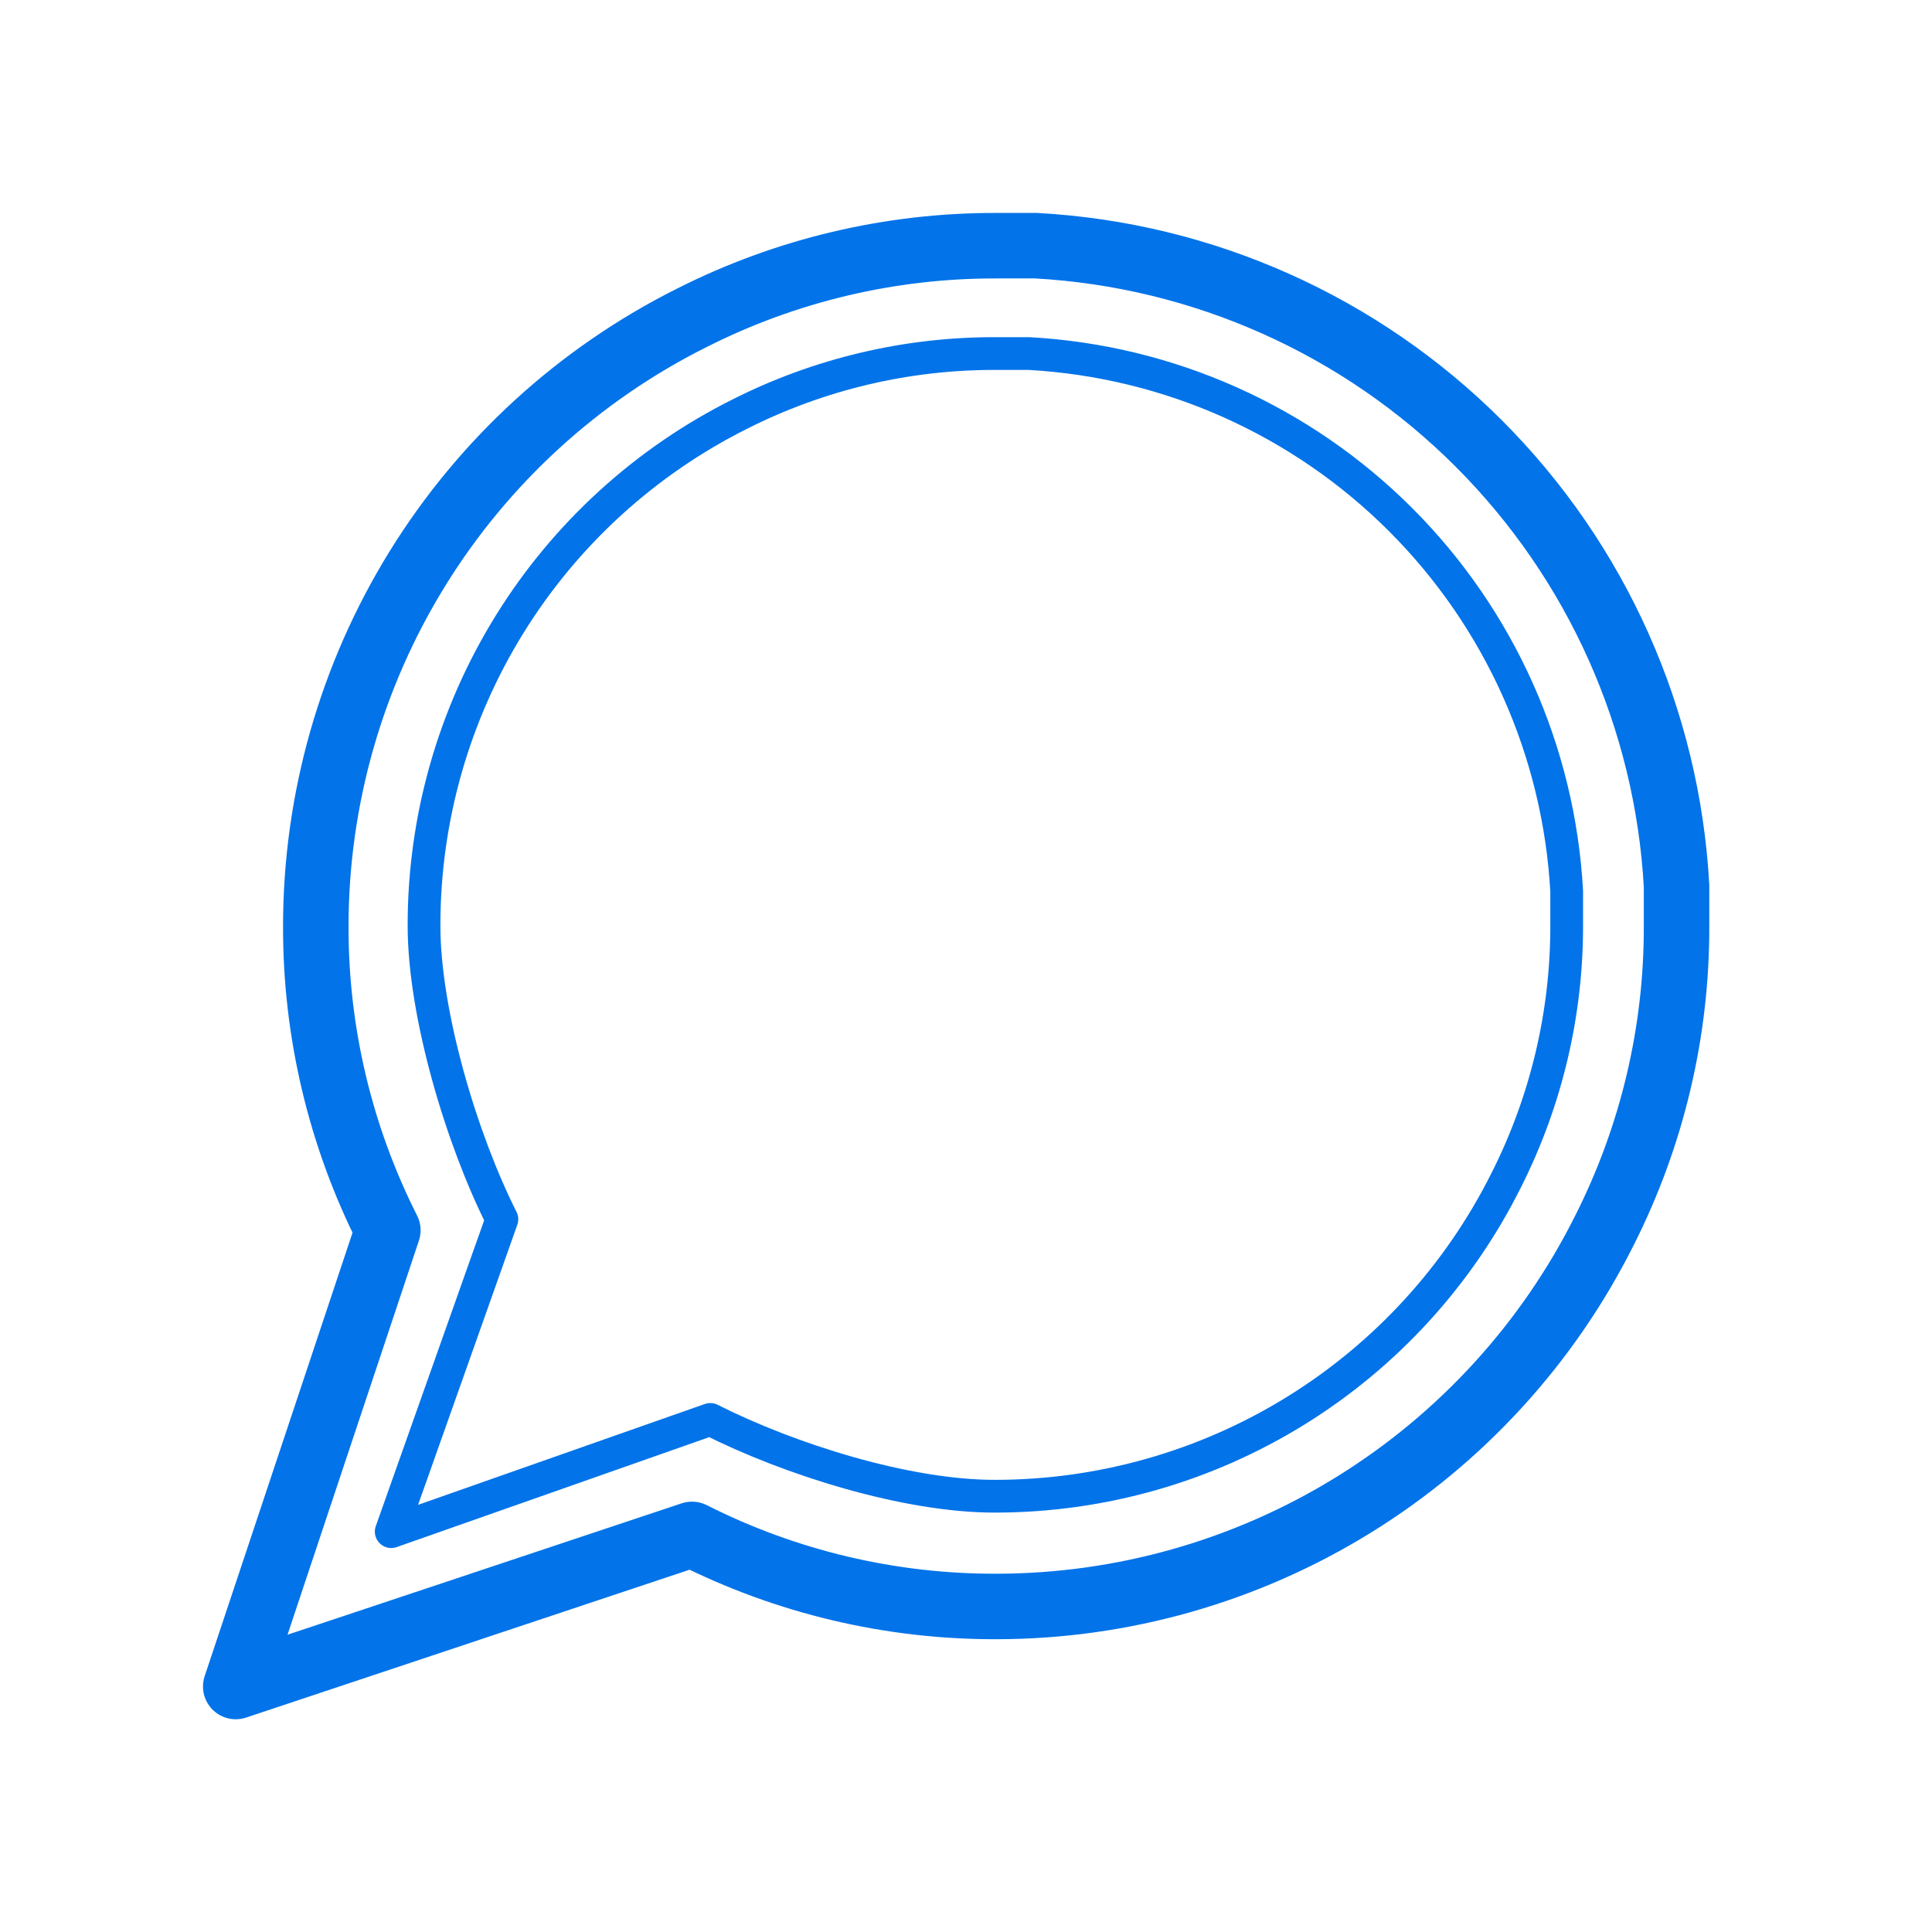
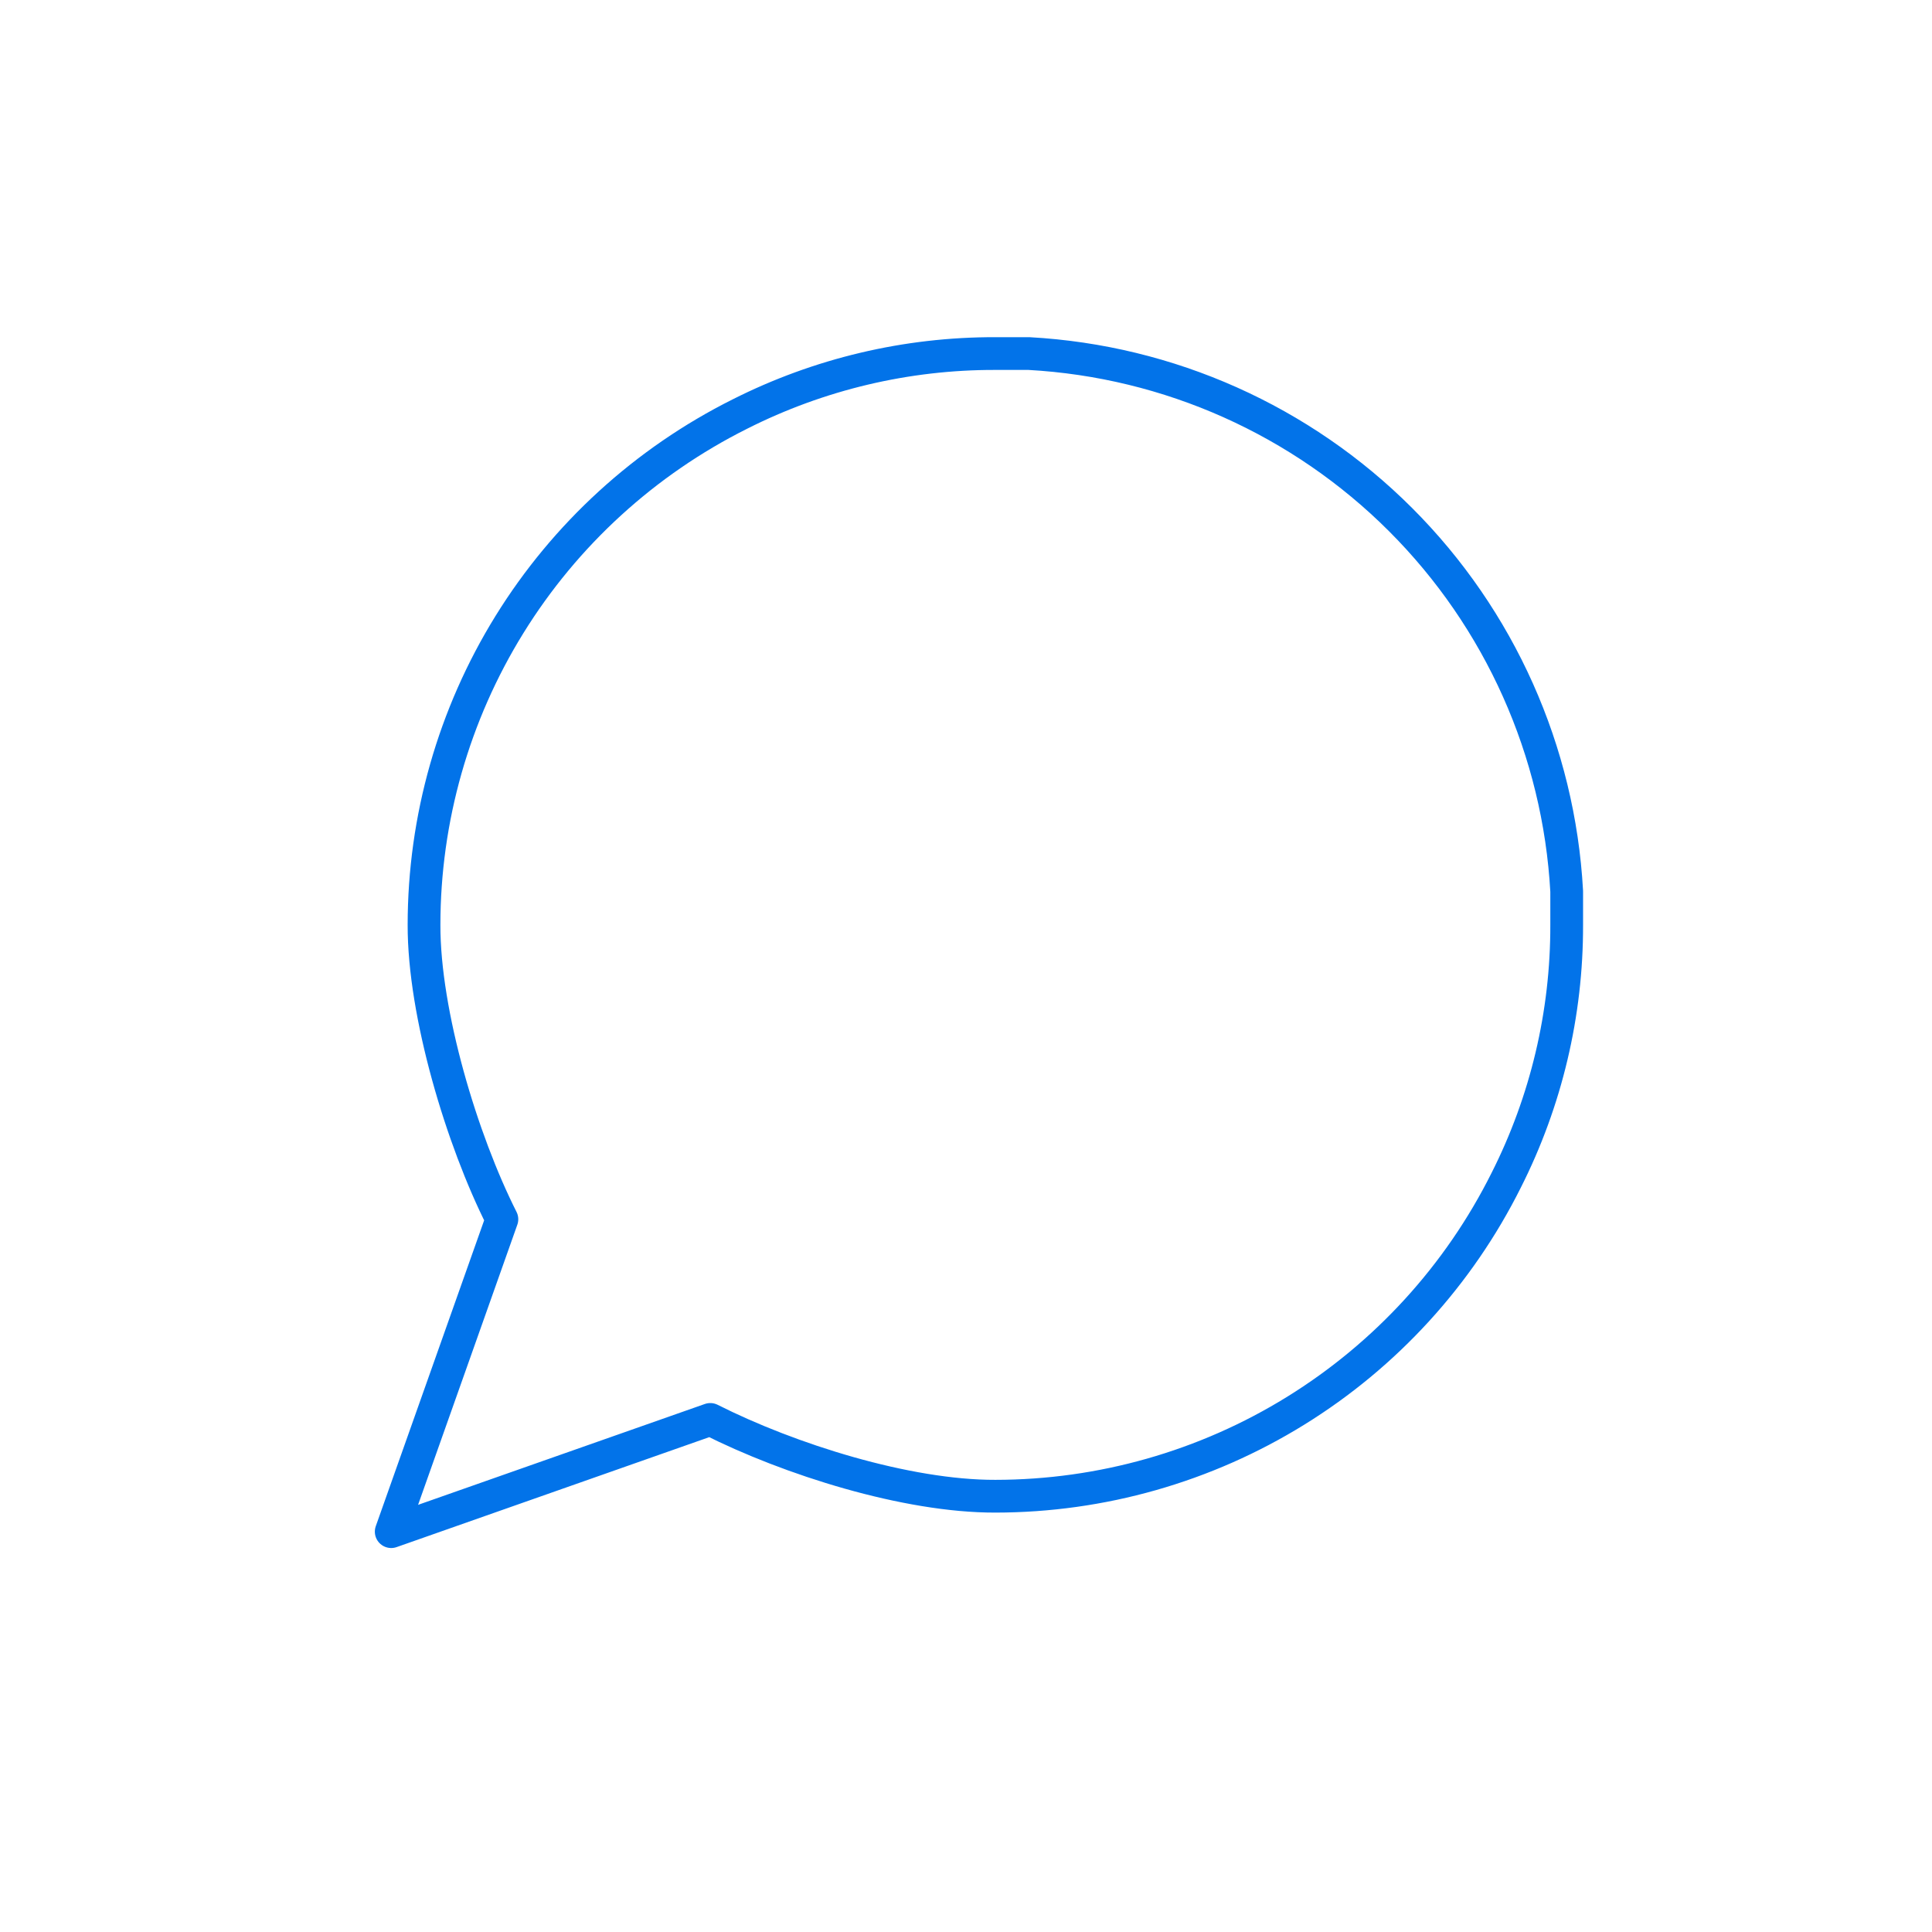
<svg xmlns="http://www.w3.org/2000/svg" width="59" height="59" viewBox="0 0 59 59" fill="none">
-   <path d="M51.199 28.281C51.208 31.507 50.454 34.69 48.999 37.57C47.274 41.02 44.623 43.923 41.342 45.952C38.061 47.981 34.279 49.057 30.421 49.059C27.195 49.067 24.012 48.313 21.133 46.858L7.199 51.503L11.844 37.57C10.389 34.69 9.635 31.507 9.644 28.281C9.645 24.423 10.721 20.642 12.75 17.36C14.779 14.079 17.682 11.428 21.133 9.703C24.012 8.248 27.195 7.495 30.421 7.503H31.644C36.739 7.784 41.551 9.935 45.159 13.543C48.767 17.151 50.918 21.963 51.199 27.058V28.281Z" stroke="#0273E9" stroke-width="2" stroke-linecap="round" stroke-linejoin="round" />
  <path d="M47.844 28.244C47.851 30.953 47.218 33.626 45.996 36.044C44.548 38.942 42.322 41.379 39.566 43.083C36.811 44.787 33.636 45.69 30.396 45.692C27.687 45.699 24.11 44.568 21.691 43.347L11.947 46.774L15.327 37.234C14.106 34.815 12.942 30.953 12.949 28.244C12.95 25.005 13.853 21.829 15.557 19.074C17.261 16.319 19.698 14.093 22.596 12.644C25.015 11.423 27.687 10.79 30.396 10.797H31.422C35.701 11.033 39.742 12.839 42.772 15.869C45.802 18.899 47.608 22.94 47.844 27.218V28.244Z" stroke="#0273E9" stroke-linecap="round" stroke-linejoin="round" />
</svg>